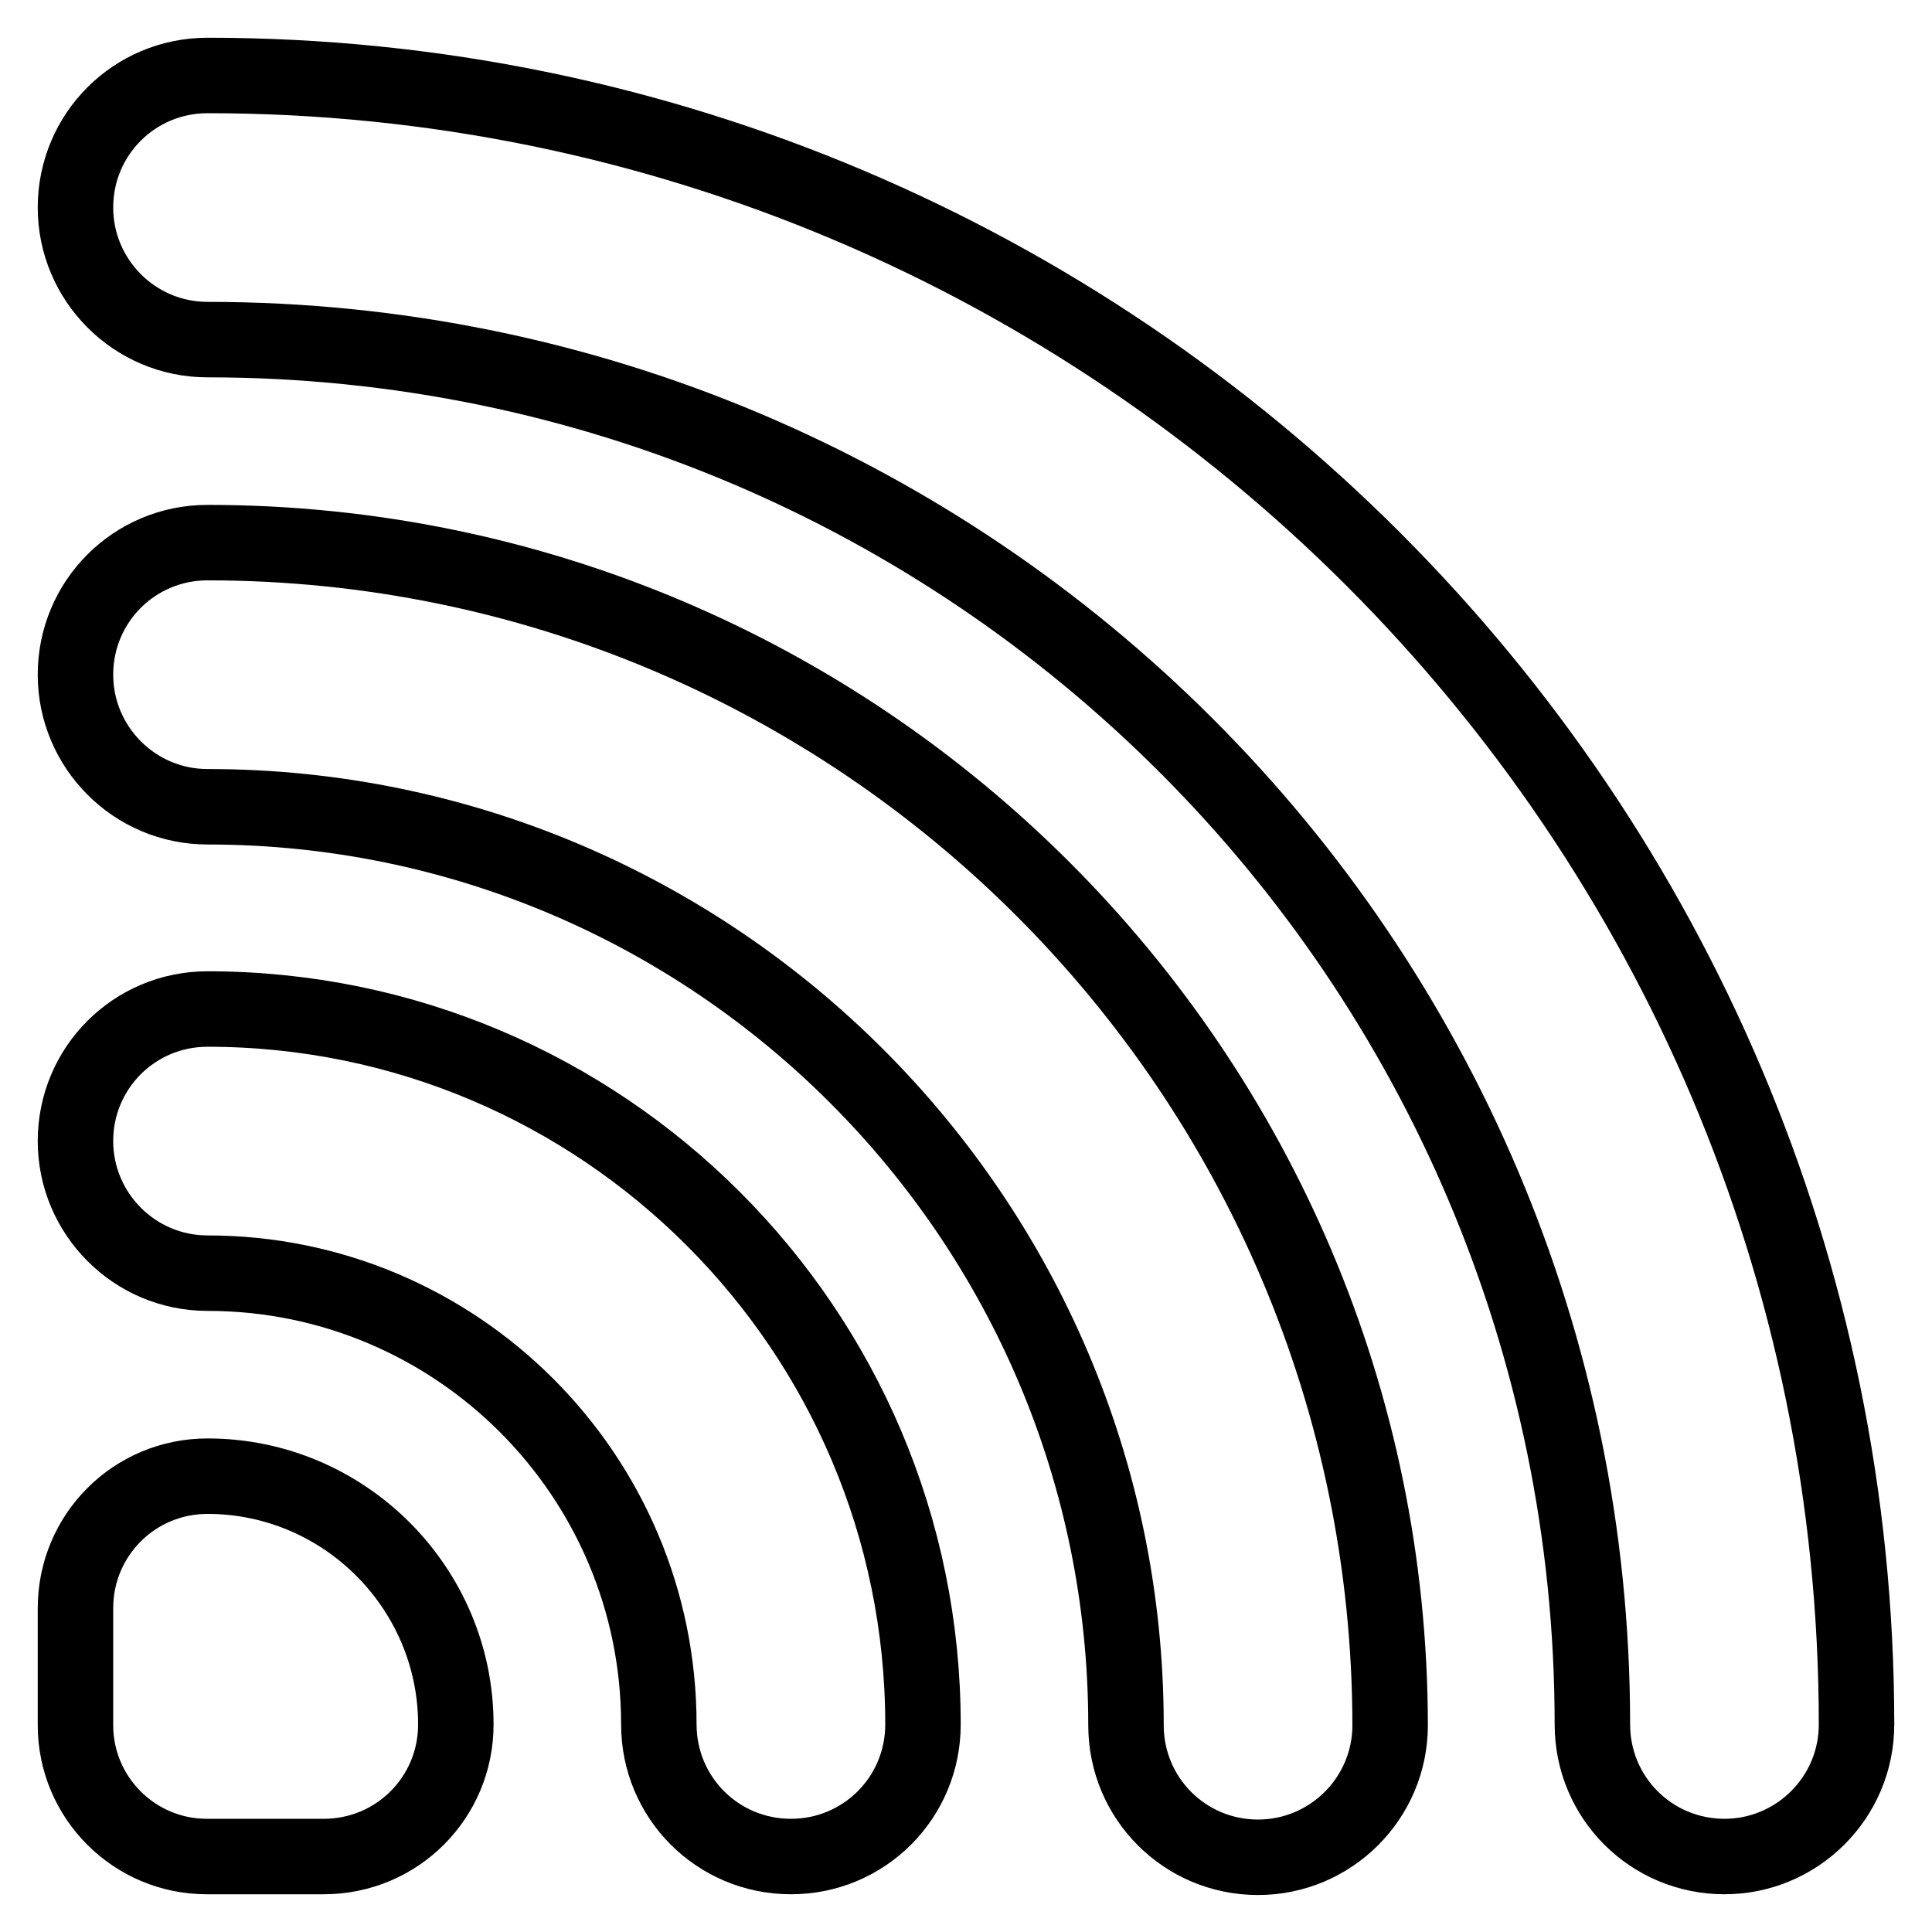
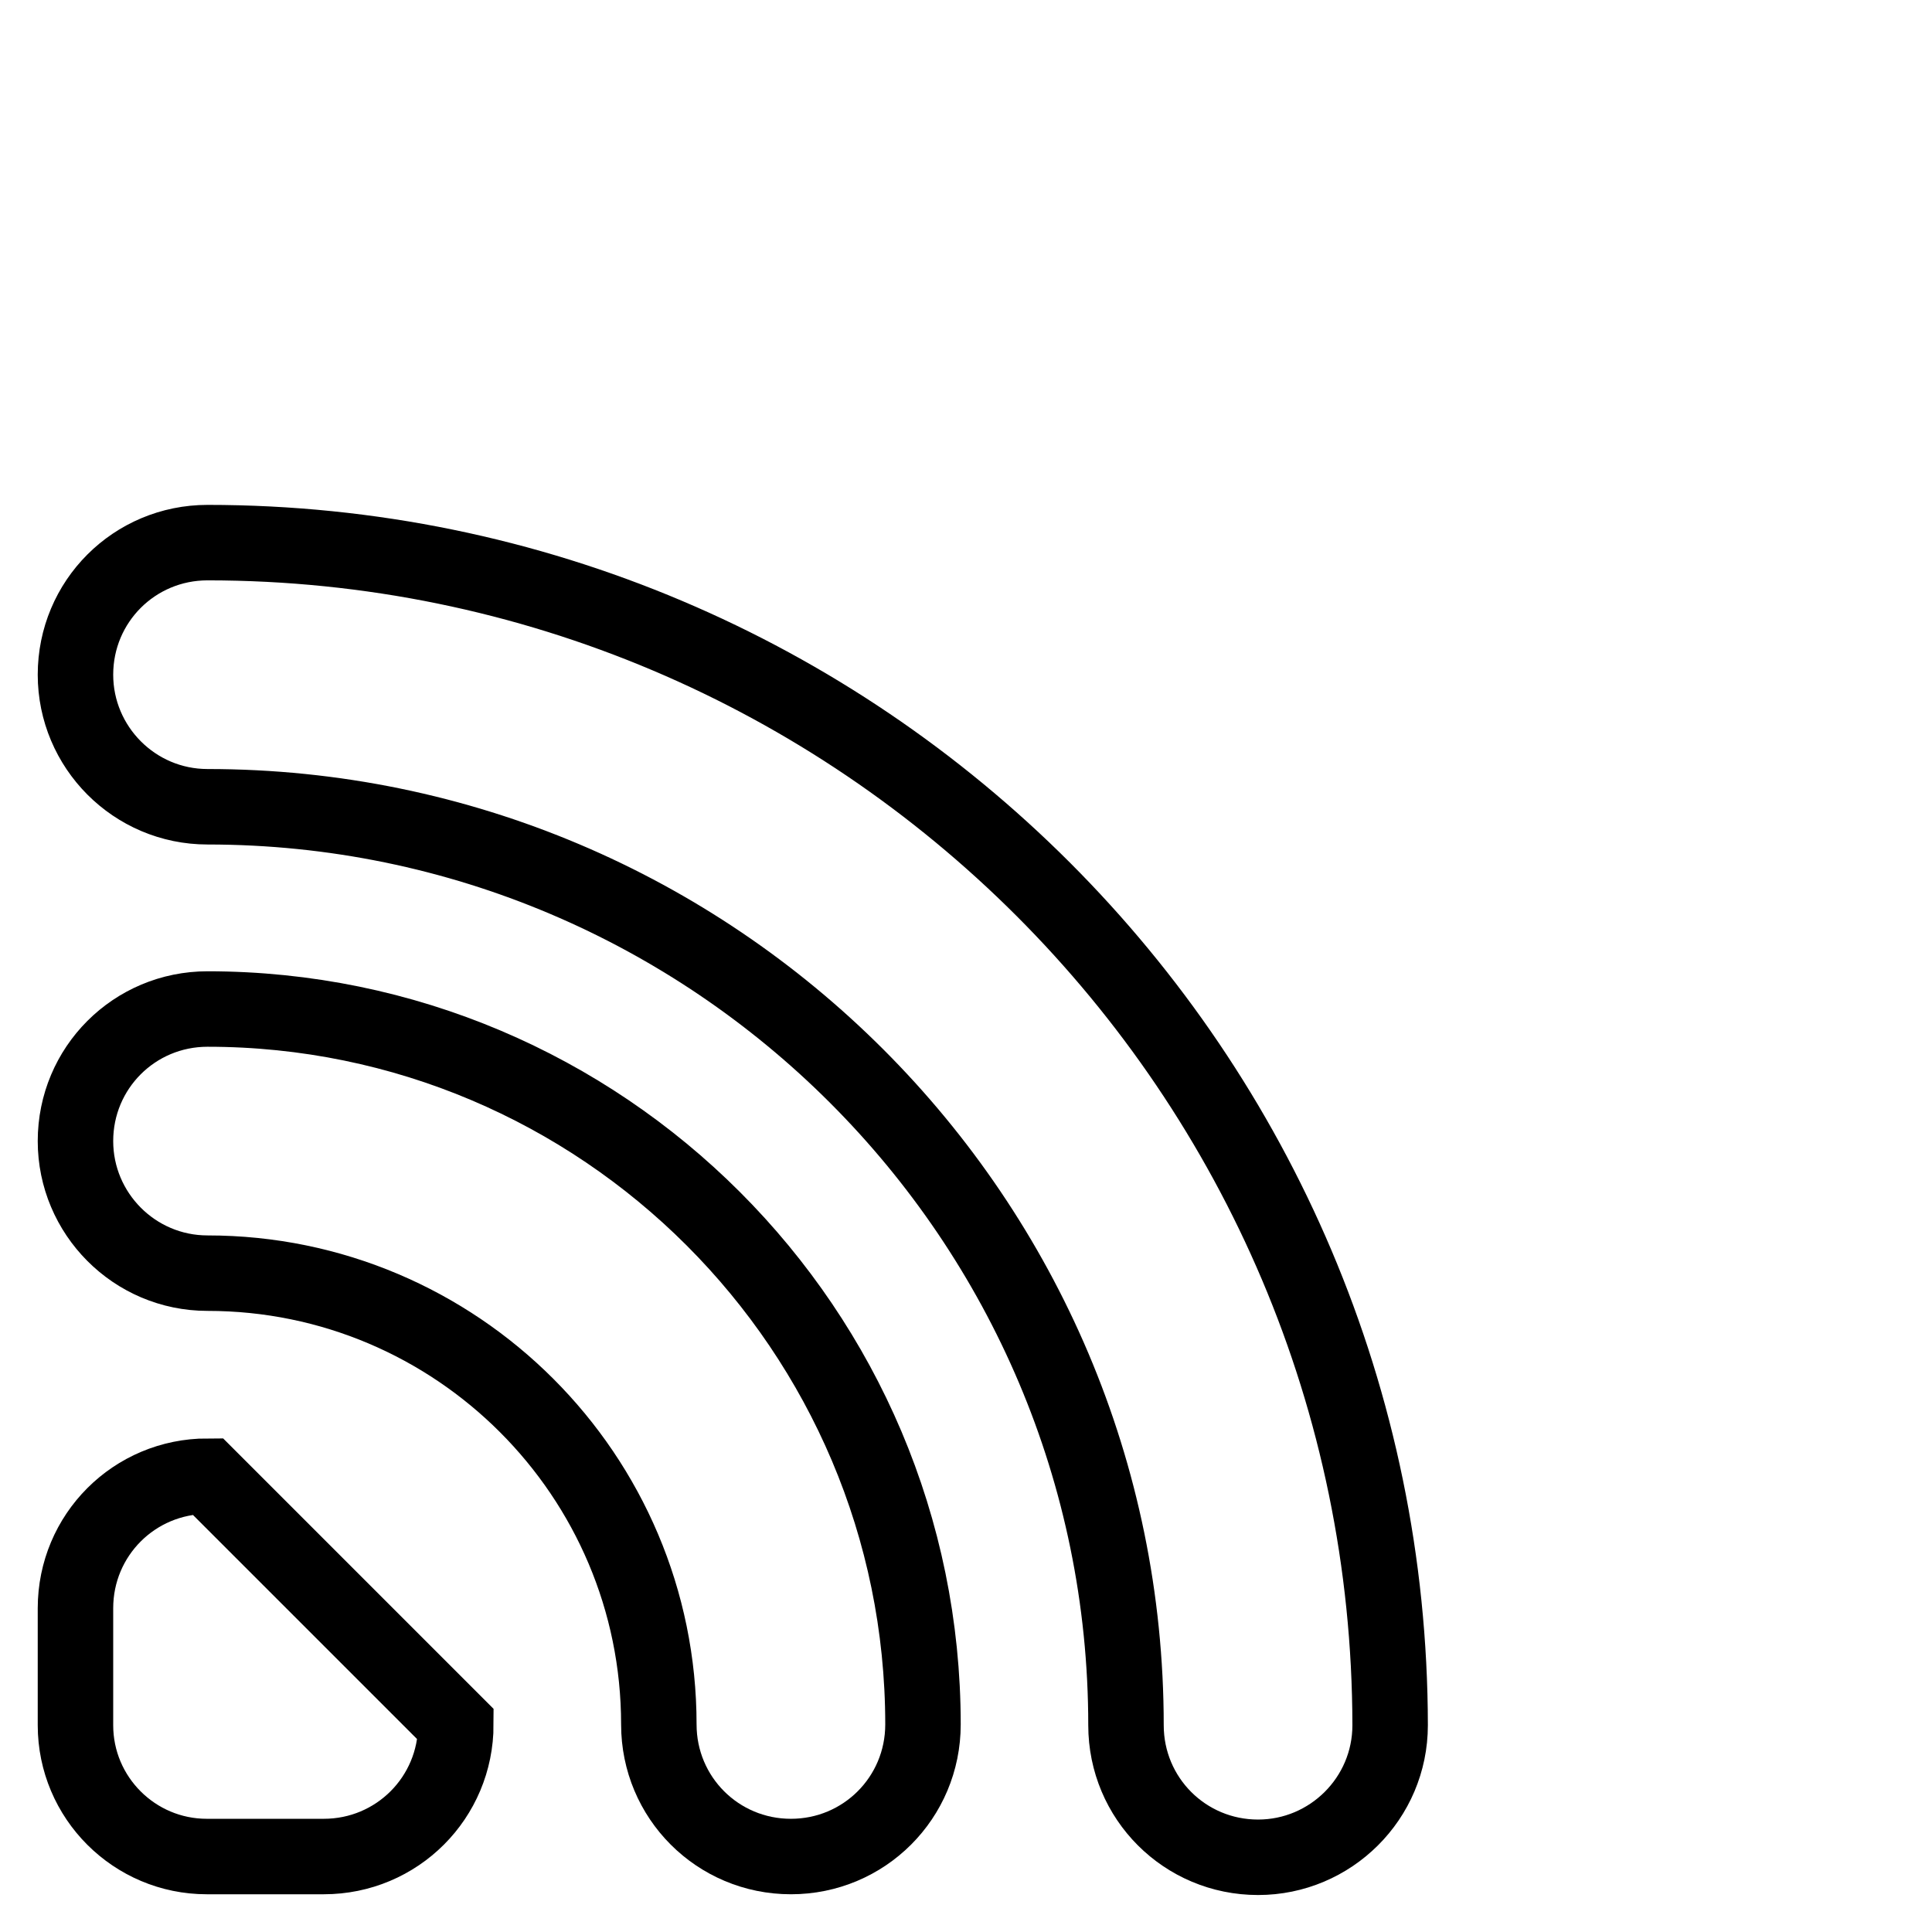
<svg xmlns="http://www.w3.org/2000/svg" version="1.1" x="0px" y="0px" viewBox="0 0 256 256" enable-background="new 0 0 256 256" xml:space="preserve">
  <g>
    <path stroke-width="10" fill-opacity="0" stroke="#000000" d="M27.5,133.7c-9.7,0-17.5,7.8-17.5,17.5c0,9.6,7.8,17.5,17.5,17.5c33,0,59.8,26.8,59.8,59.8 c0,9.7,7.8,17.5,17.5,17.5s17.5-7.8,17.5-17.5C122.3,176.2,79.8,133.7,27.5,133.7z" />
-     <path stroke-width="10" fill-opacity="0" stroke="#000000" d="M27.5,195.6c-9.7,0-17.5,7.8-17.5,17.5c0,3.6,0,9.6,0,15.5c0,9.6,7.8,17.4,17.4,17.4c5.9,0,11.9,0,15.5,0 c9.7,0,17.5-7.8,17.5-17.5C60.4,210.4,45.6,195.6,27.5,195.6z M27.5,71.9c-9.7,0-17.5,7.8-17.5,17.5c0,9.6,7.8,17.5,17.5,17.5 c67.1,0,121.7,54.6,121.7,121.7c0,9.7,7.8,17.5,17.5,17.5c9.6,0,17.5-7.8,17.5-17.5C184.1,142.1,113.9,71.9,27.5,71.9z" />
-     <path stroke-width="10" fill-opacity="0" stroke="#000000" d="M27.5,10C17.8,10,10,17.8,10,27.5C10,37.1,17.8,45,27.5,45C128.7,45,211,127.3,211,228.5 c0,9.7,7.8,17.5,17.5,17.5c9.6,0,17.5-7.8,17.5-17.5C246,108,148,10,27.5,10z" />
+     <path stroke-width="10" fill-opacity="0" stroke="#000000" d="M27.5,195.6c-9.7,0-17.5,7.8-17.5,17.5c0,3.6,0,9.6,0,15.5c0,9.6,7.8,17.4,17.4,17.4c5.9,0,11.9,0,15.5,0 c9.7,0,17.5-7.8,17.5-17.5z M27.5,71.9c-9.7,0-17.5,7.8-17.5,17.5c0,9.6,7.8,17.5,17.5,17.5 c67.1,0,121.7,54.6,121.7,121.7c0,9.7,7.8,17.5,17.5,17.5c9.6,0,17.5-7.8,17.5-17.5C184.1,142.1,113.9,71.9,27.5,71.9z" />
  </g>
</svg>